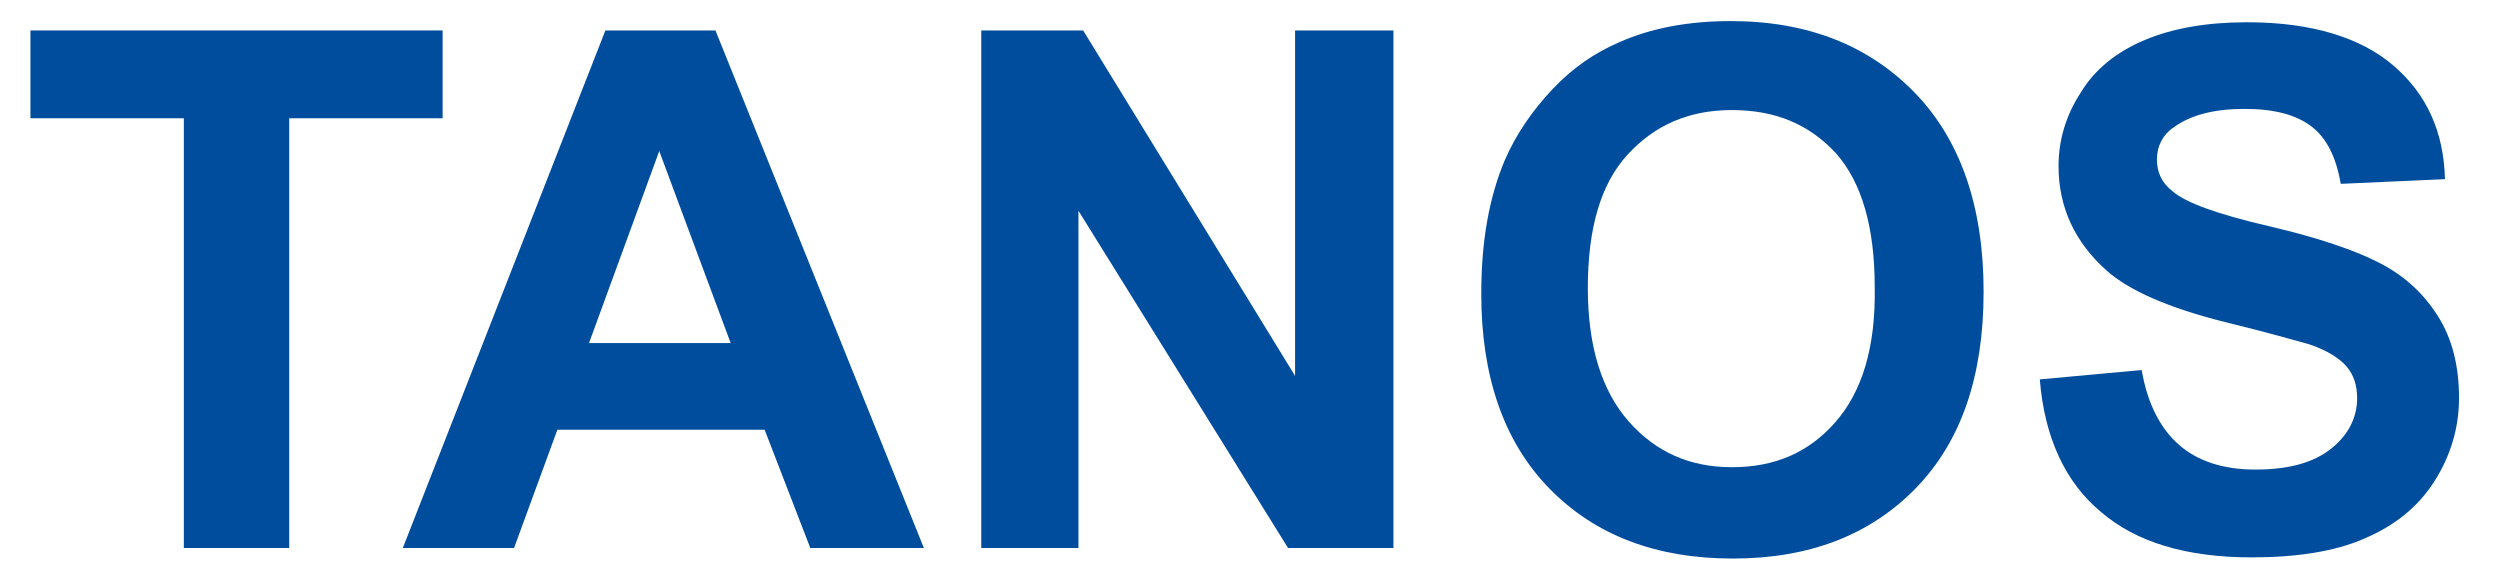
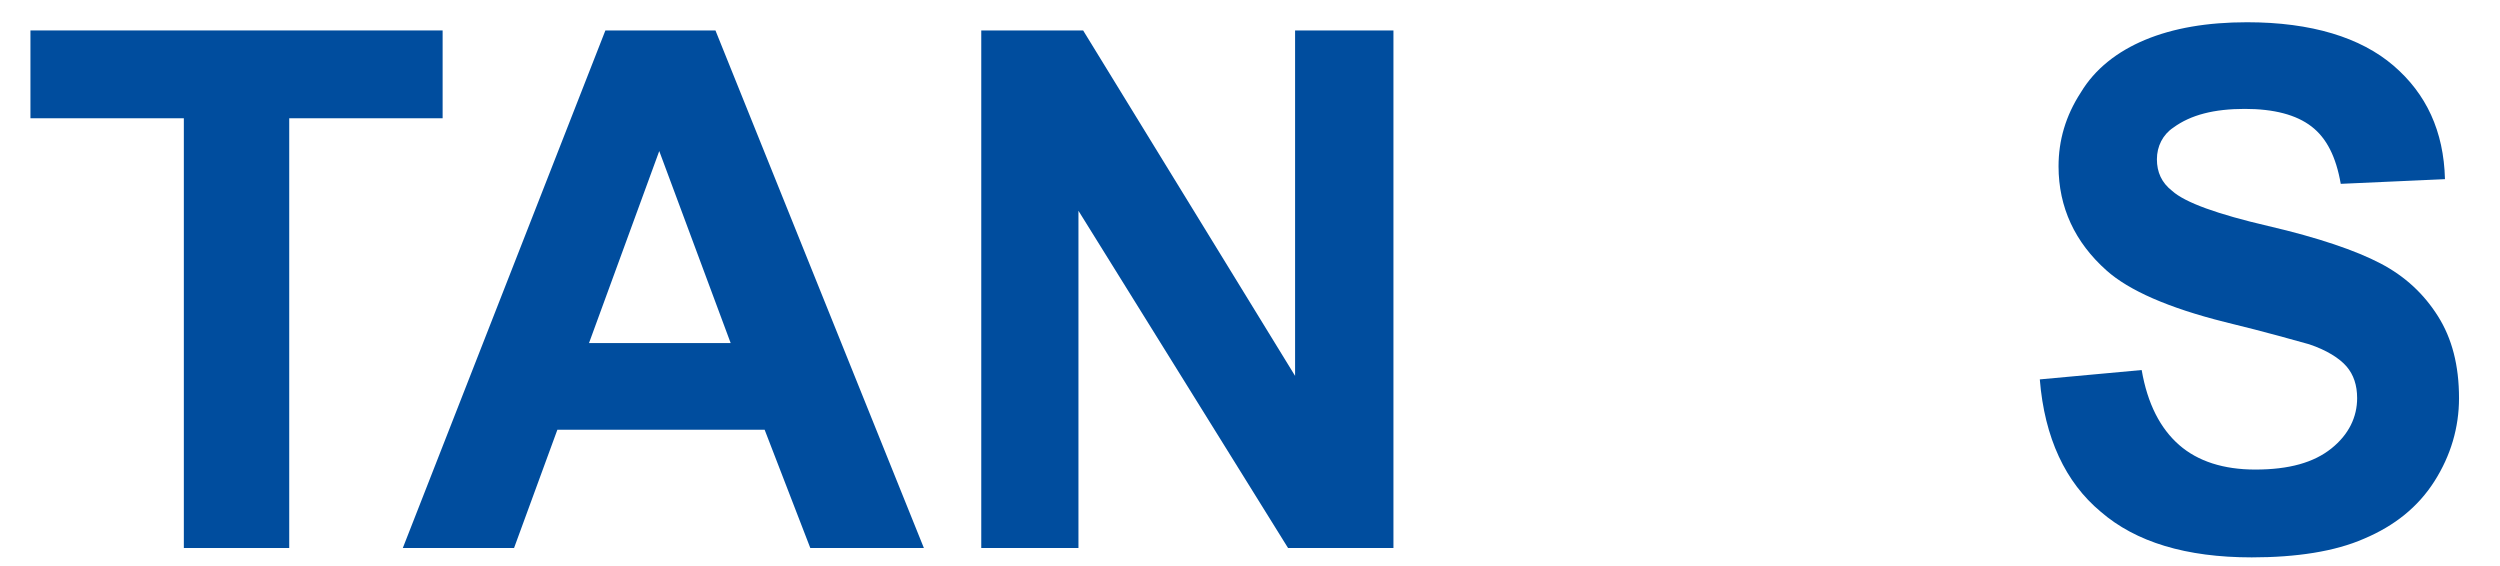
<svg xmlns="http://www.w3.org/2000/svg" version="1.1" id="Ebene_2" x="0px" y="0px" viewBox="0 0 213.5 48.3" style="enable-background:new 0 0 213.5 48.3;" xml:space="preserve">
  <style type="text/css">
	.st0{fill:#004D9E;}
</style>
  <path class="st0" d="M179.4,43.7c3,2.6,7.3,3.9,12.9,3.9c3.8,0,7.1-0.5,9.6-1.6c2.6-1.1,4.6-2.7,6-4.9c1.4-2.2,2.1-4.6,2.1-7.1  c0-2.8-0.6-5.1-1.8-7c-1.2-1.9-2.8-3.4-4.9-4.5c-2.1-1.1-5.3-2.2-9.6-3.2c-4.3-1-7.1-2-8.2-3c-0.9-0.7-1.3-1.6-1.3-2.7  c0-1.1,0.5-2.1,1.4-2.7c1.5-1.1,3.5-1.6,6.1-1.6c2.5,0,4.4,0.5,5.7,1.5c1.3,1,2.1,2.6,2.5,4.9l8.9-0.4c-0.1-4.1-1.6-7.3-4.4-9.7  c-2.8-2.4-7-3.7-12.5-3.7c-3.4,0-6.3,0.5-8.7,1.5c-2.4,1-4.3,2.5-5.5,4.5c-1.3,2-1.9,4.1-1.9,6.3c0,3.5,1.4,6.5,4.1,8.9  c1.9,1.7,5.3,3.2,10.1,4.4c3.7,0.9,6.1,1.6,7.2,1.9c1.5,0.5,2.6,1.2,3.2,1.9c0.6,0.7,0.9,1.6,0.9,2.7c0,1.6-0.7,3.1-2.2,4.3  c-1.5,1.2-3.6,1.8-6.5,1.8c-2.7,0-4.9-0.7-6.5-2.1c-1.6-1.4-2.7-3.5-3.2-6.4l-8.7,0.8C174.6,37.4,176.4,41.2,179.4,43.7" />
-   <path class="st0" d="M163.5,7.9c-3.9-4-9.1-6.1-15.7-6.1c-3.6,0-6.8,0.6-9.5,1.8c-2.1,0.9-4,2.2-5.7,4c-1.7,1.8-3.1,3.8-4.1,6.1  c-1.3,3.1-2,6.8-2,11.4c0,7,1.9,12.6,5.8,16.6c3.9,4,9.1,6,15.7,6c6.5,0,11.7-2,15.6-6c3.9-4,5.8-9.6,5.8-16.8  C169.4,17.6,167.4,11.9,163.5,7.9z M156.7,36.1c-2.3,2.6-5.2,3.8-8.8,3.8c-3.6,0-6.5-1.3-8.8-3.9c-2.3-2.6-3.5-6.4-3.5-11.4  c0-5.1,1.1-8.9,3.4-11.4c2.3-2.5,5.2-3.8,8.9-3.8c3.7,0,6.6,1.2,8.9,3.7c2.2,2.5,3.3,6.3,3.3,11.4C160.2,29.7,159,33.5,156.7,36.1z" />
  <polygon class="st0" points="92.1,46.8 92.1,18 110,46.8 119,46.8 119,2.6 110.6,2.6 110.6,32.1 92.5,2.6 83.8,2.6 83.8,46.8 " />
  <path class="st0" d="M61.1,2.6h-9.4L34.4,46.8h9.5l3.7-10.1h17.7l3.9,10.1h9.7L61.1,2.6z M50.3,29.3l6-16.4l6.1,16.4H50.3z" />
  <polygon class="st0" points="24.7,46.8 24.7,10.1 37.8,10.1 37.8,2.6 2.6,2.6 2.6,10.1 15.7,10.1 15.7,46.8 " />
</svg>